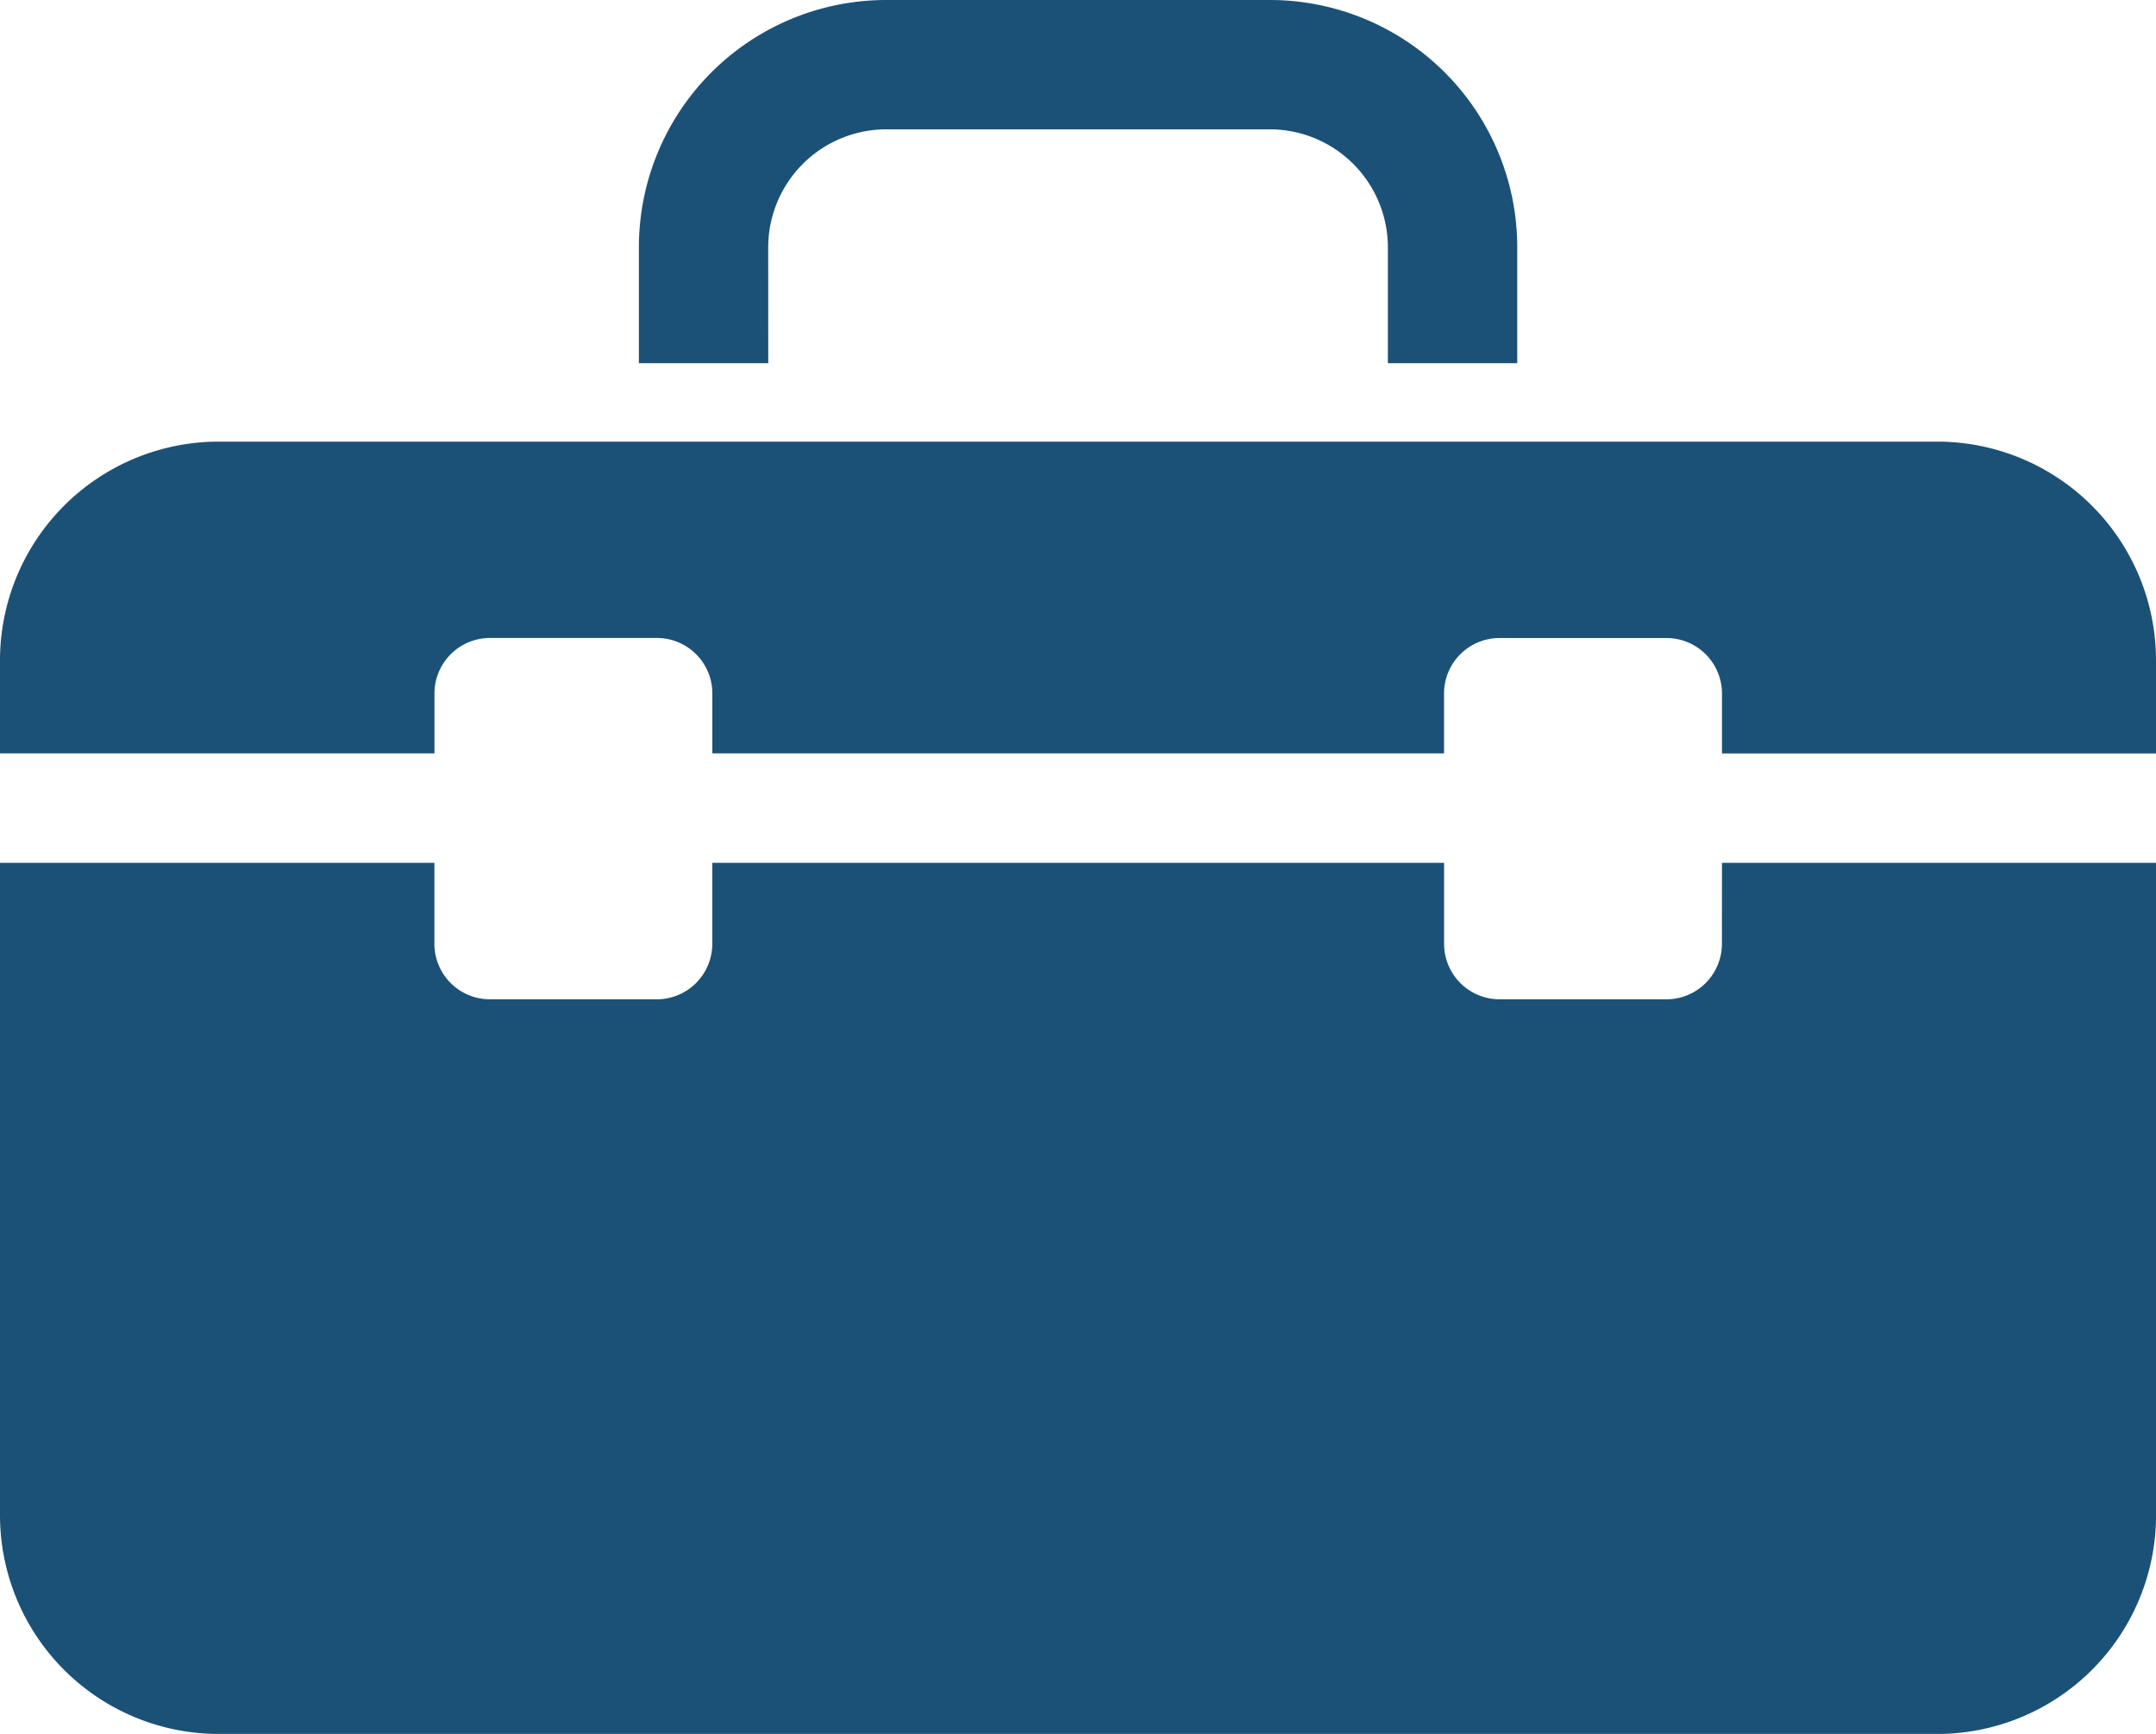
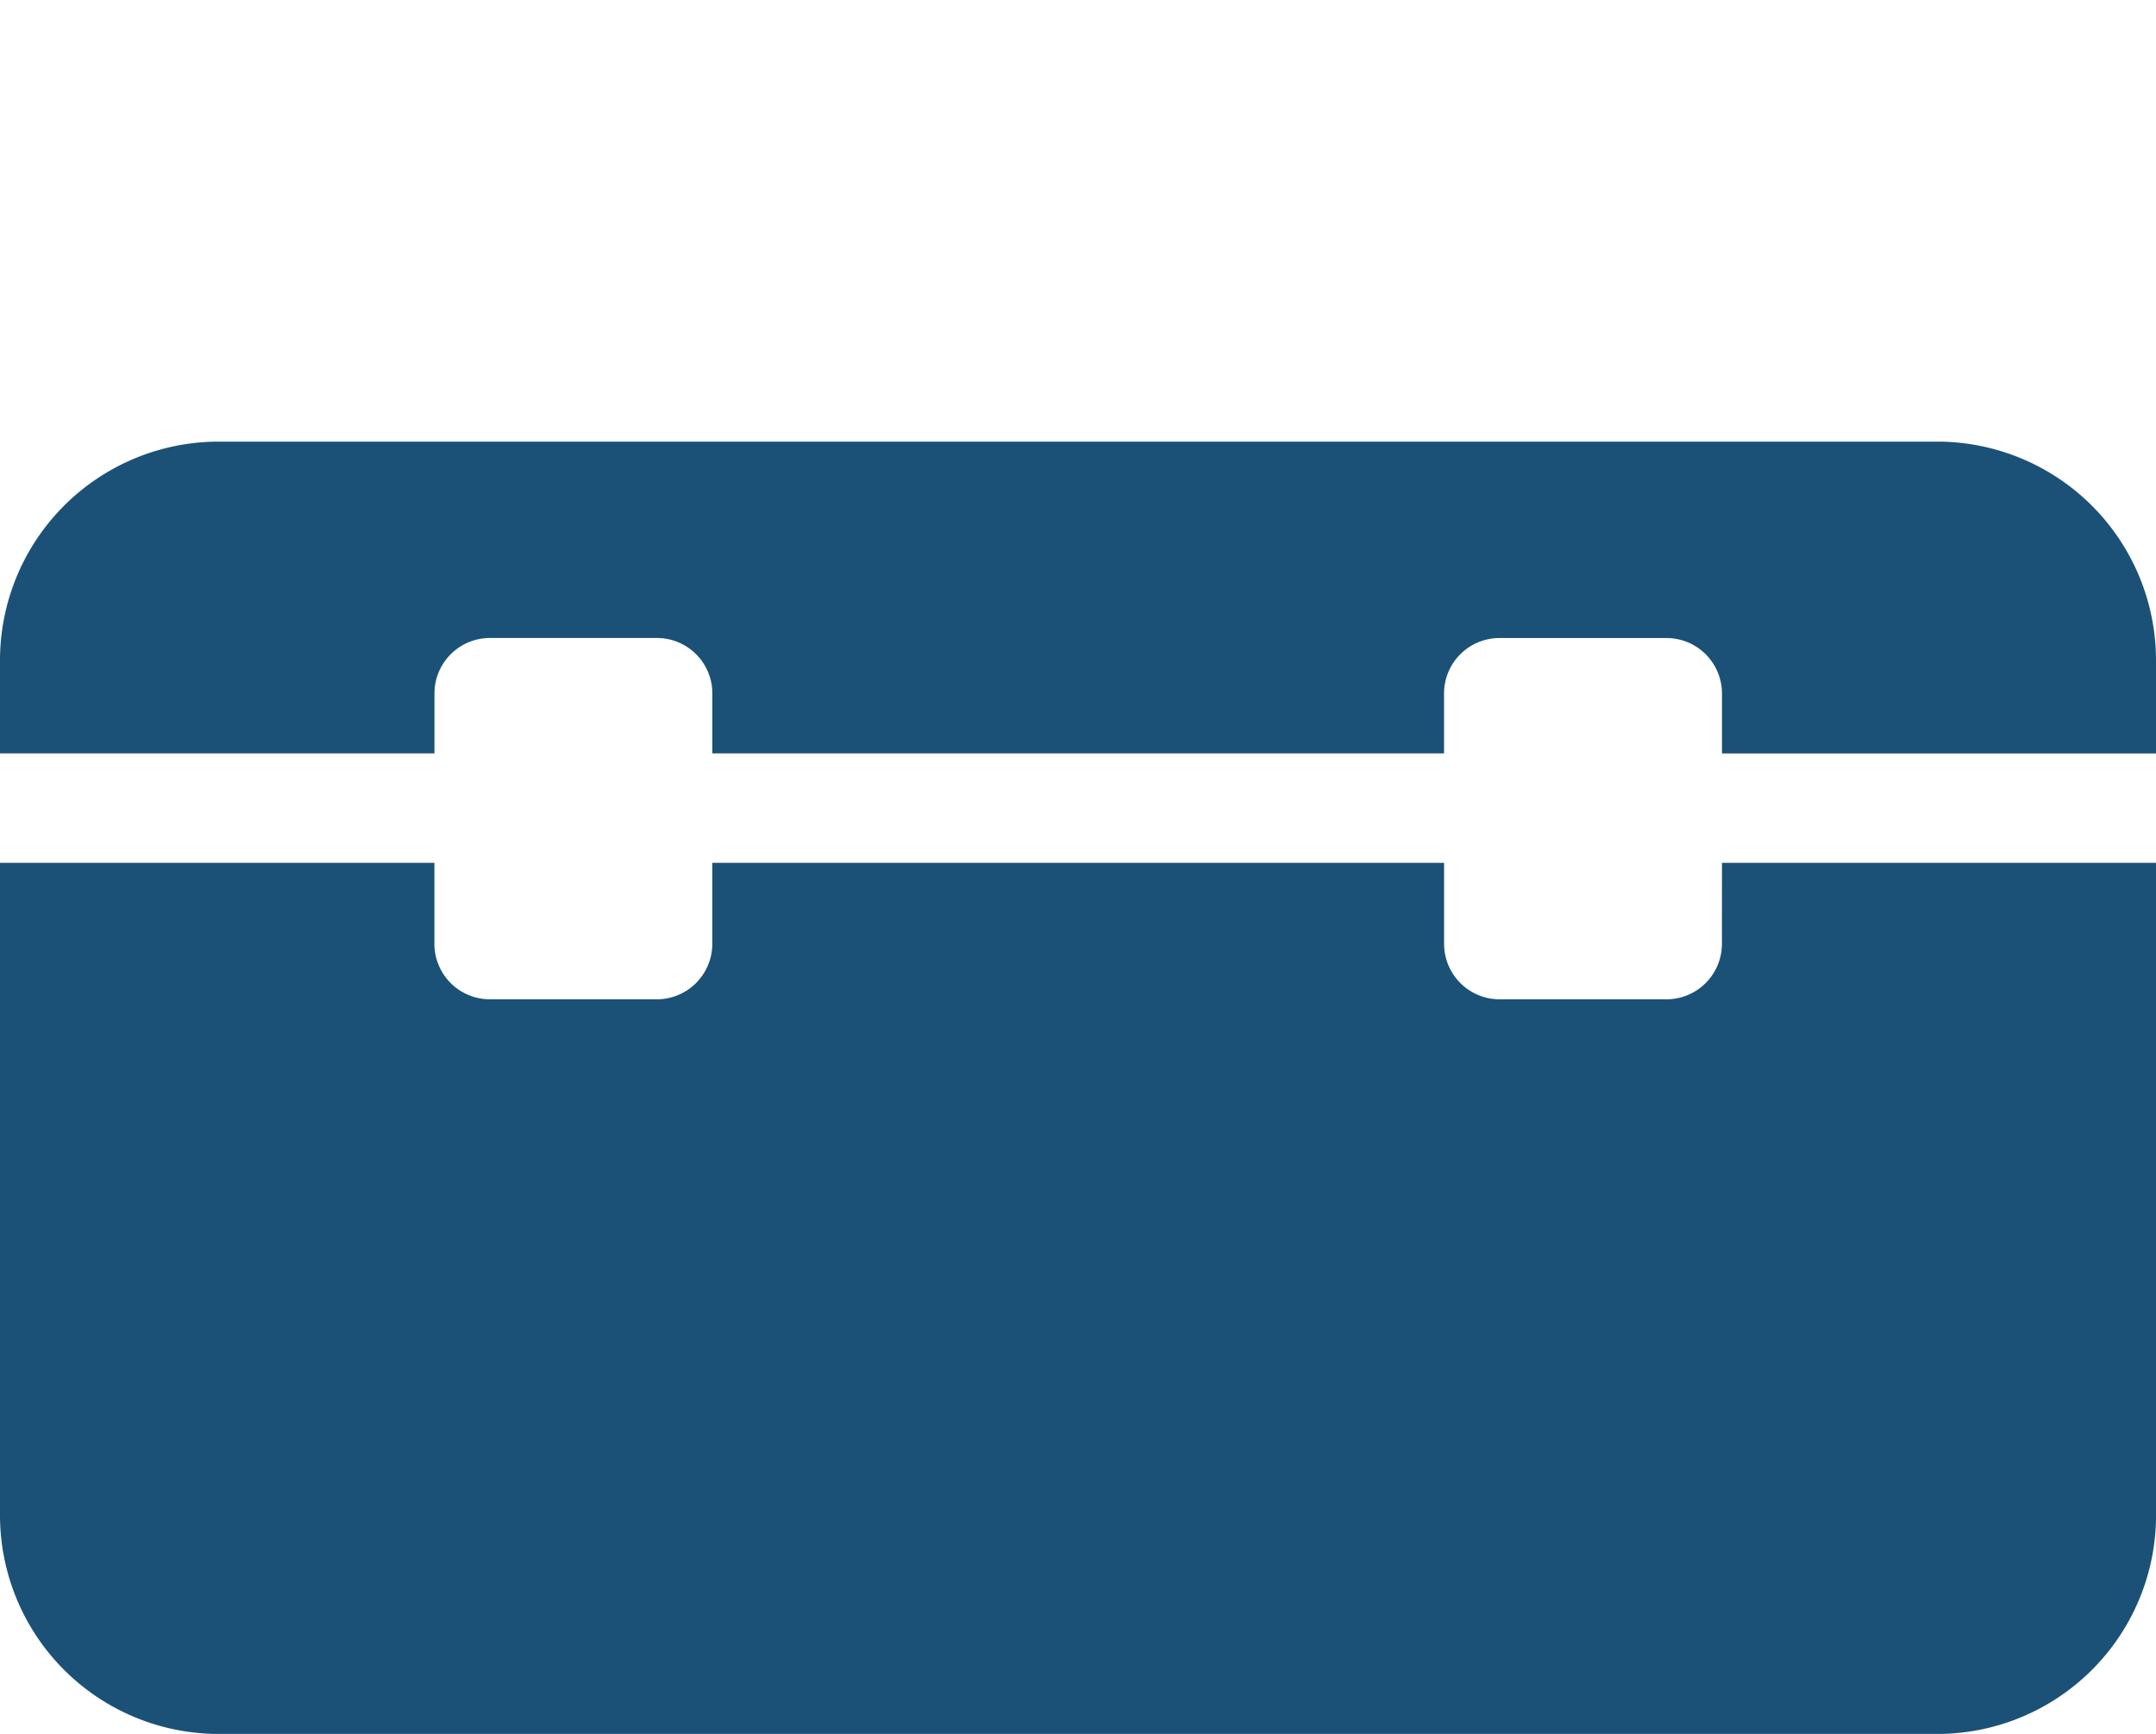
<svg xmlns="http://www.w3.org/2000/svg" width="45" height="36.196" viewBox="0 0 45 36.196">
  <g id="Group_493" data-name="Group 493" transform="translate(-625 -698.365)">
    <path id="Path_190" data-name="Path 190" d="M665.433,852.1H629.567A4.567,4.567,0,0,0,625,856.672v1.936h9.068v-1.25a1.159,1.159,0,0,1,1.159-1.159h3.482a1.158,1.158,0,0,1,1.159,1.159v1.25H655.14v-1.25A1.158,1.158,0,0,1,656.3,856.2h3.482a1.159,1.159,0,0,1,1.159,1.159v1.25H670v-1.936A4.567,4.567,0,0,0,665.433,852.1Z" transform="translate(0 -144.516)" fill="#1b5176" />
    <path id="Path_191" data-name="Path 191" d="M660.94,1000.255a1.159,1.159,0,0,1-1.159,1.159H656.3a1.159,1.159,0,0,1-1.159-1.159v-1.69H639.867v1.69a1.159,1.159,0,0,1-1.159,1.159h-3.482a1.159,1.159,0,0,1-1.159-1.159v-1.69H625v13.618a4.567,4.567,0,0,0,4.567,4.567h35.867a4.567,4.567,0,0,0,4.567-4.567V998.565h-9.06Z" transform="translate(0 -282.188)" fill="#1b5176" />
-     <path id="Path_192" data-name="Path 192" d="M849.93,703.529a2.466,2.466,0,0,1,2.464-2.464H860.4a2.466,2.466,0,0,1,2.464,2.464v2.418h2.7v-2.418a5.164,5.164,0,0,0-5.164-5.164h-8.005a5.163,5.163,0,0,0-5.164,5.164v2.418h2.7Z" transform="translate(-208.896)" fill="#1b5176" />
  </g>
</svg>